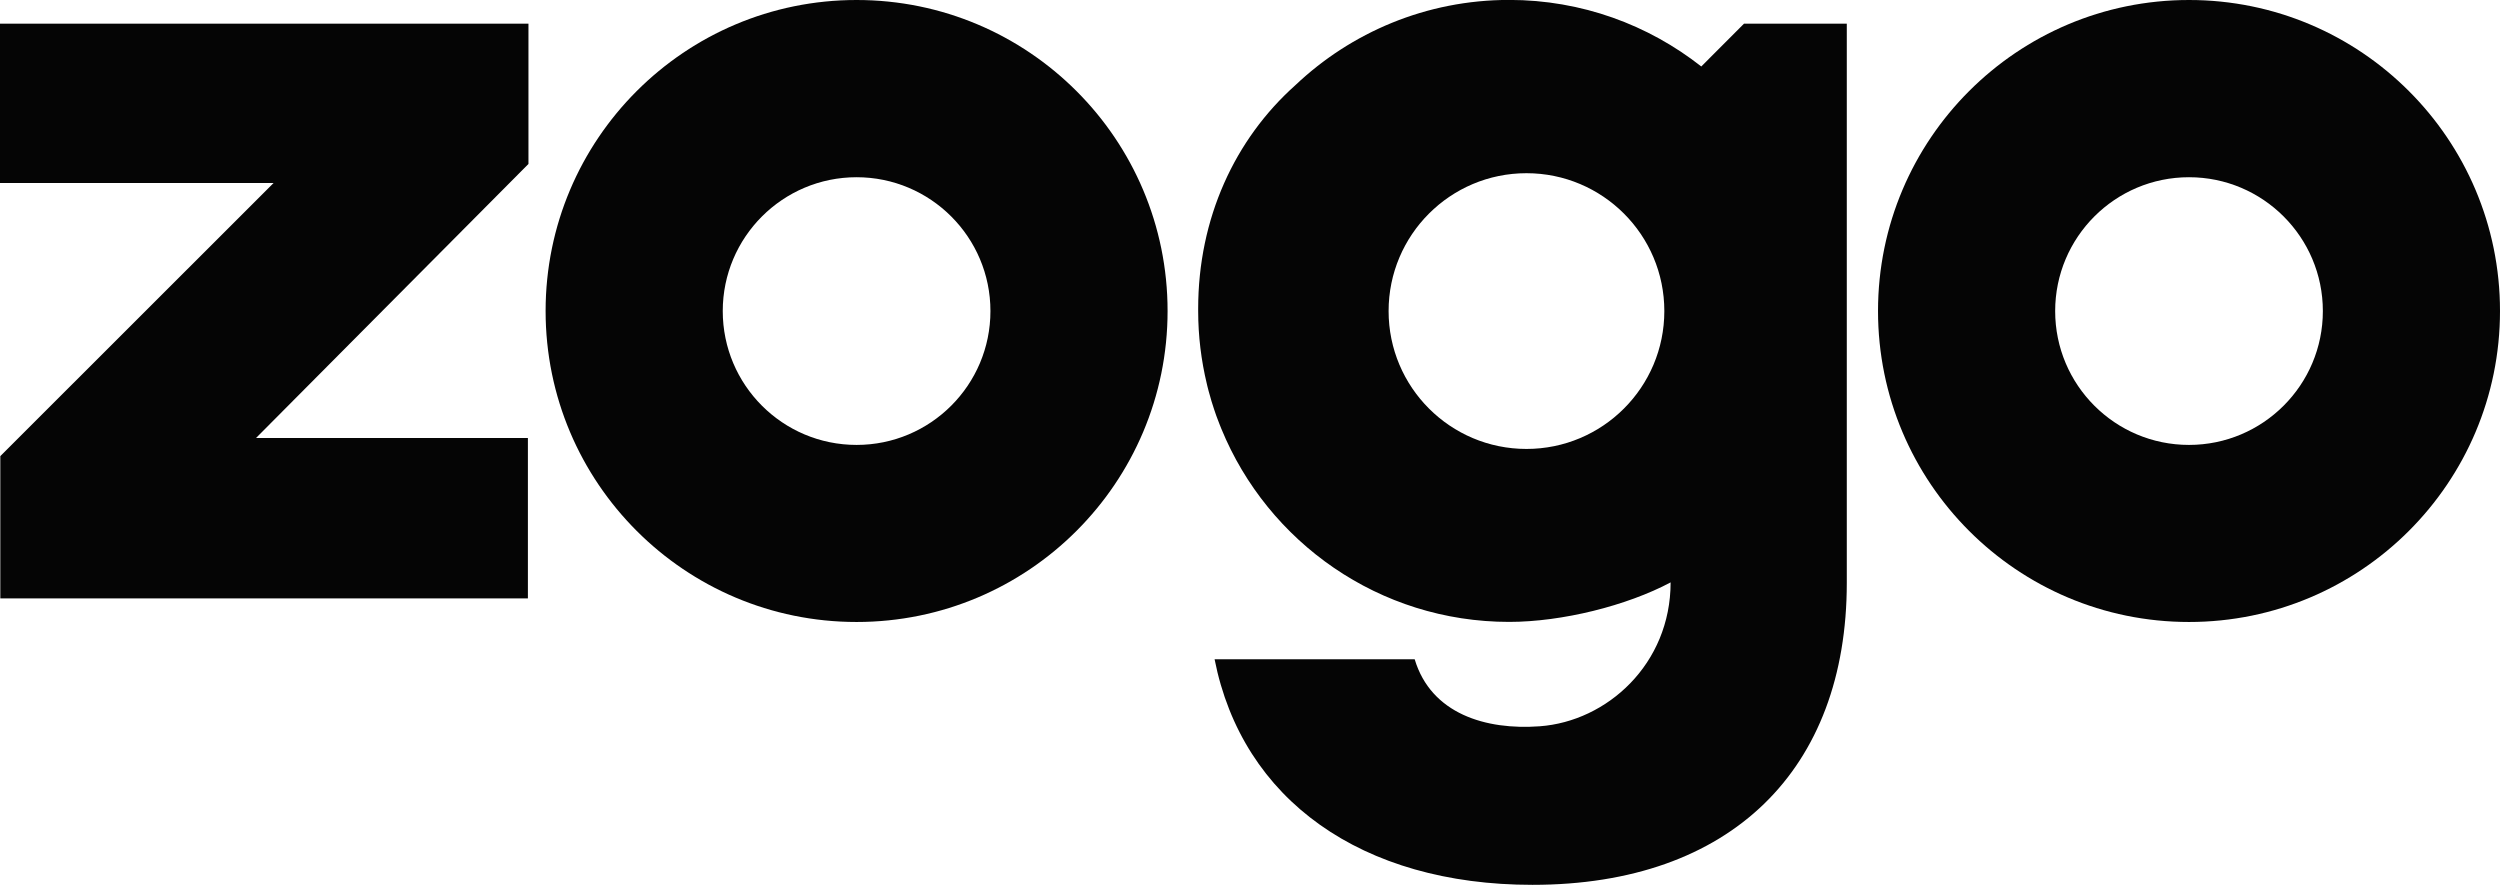
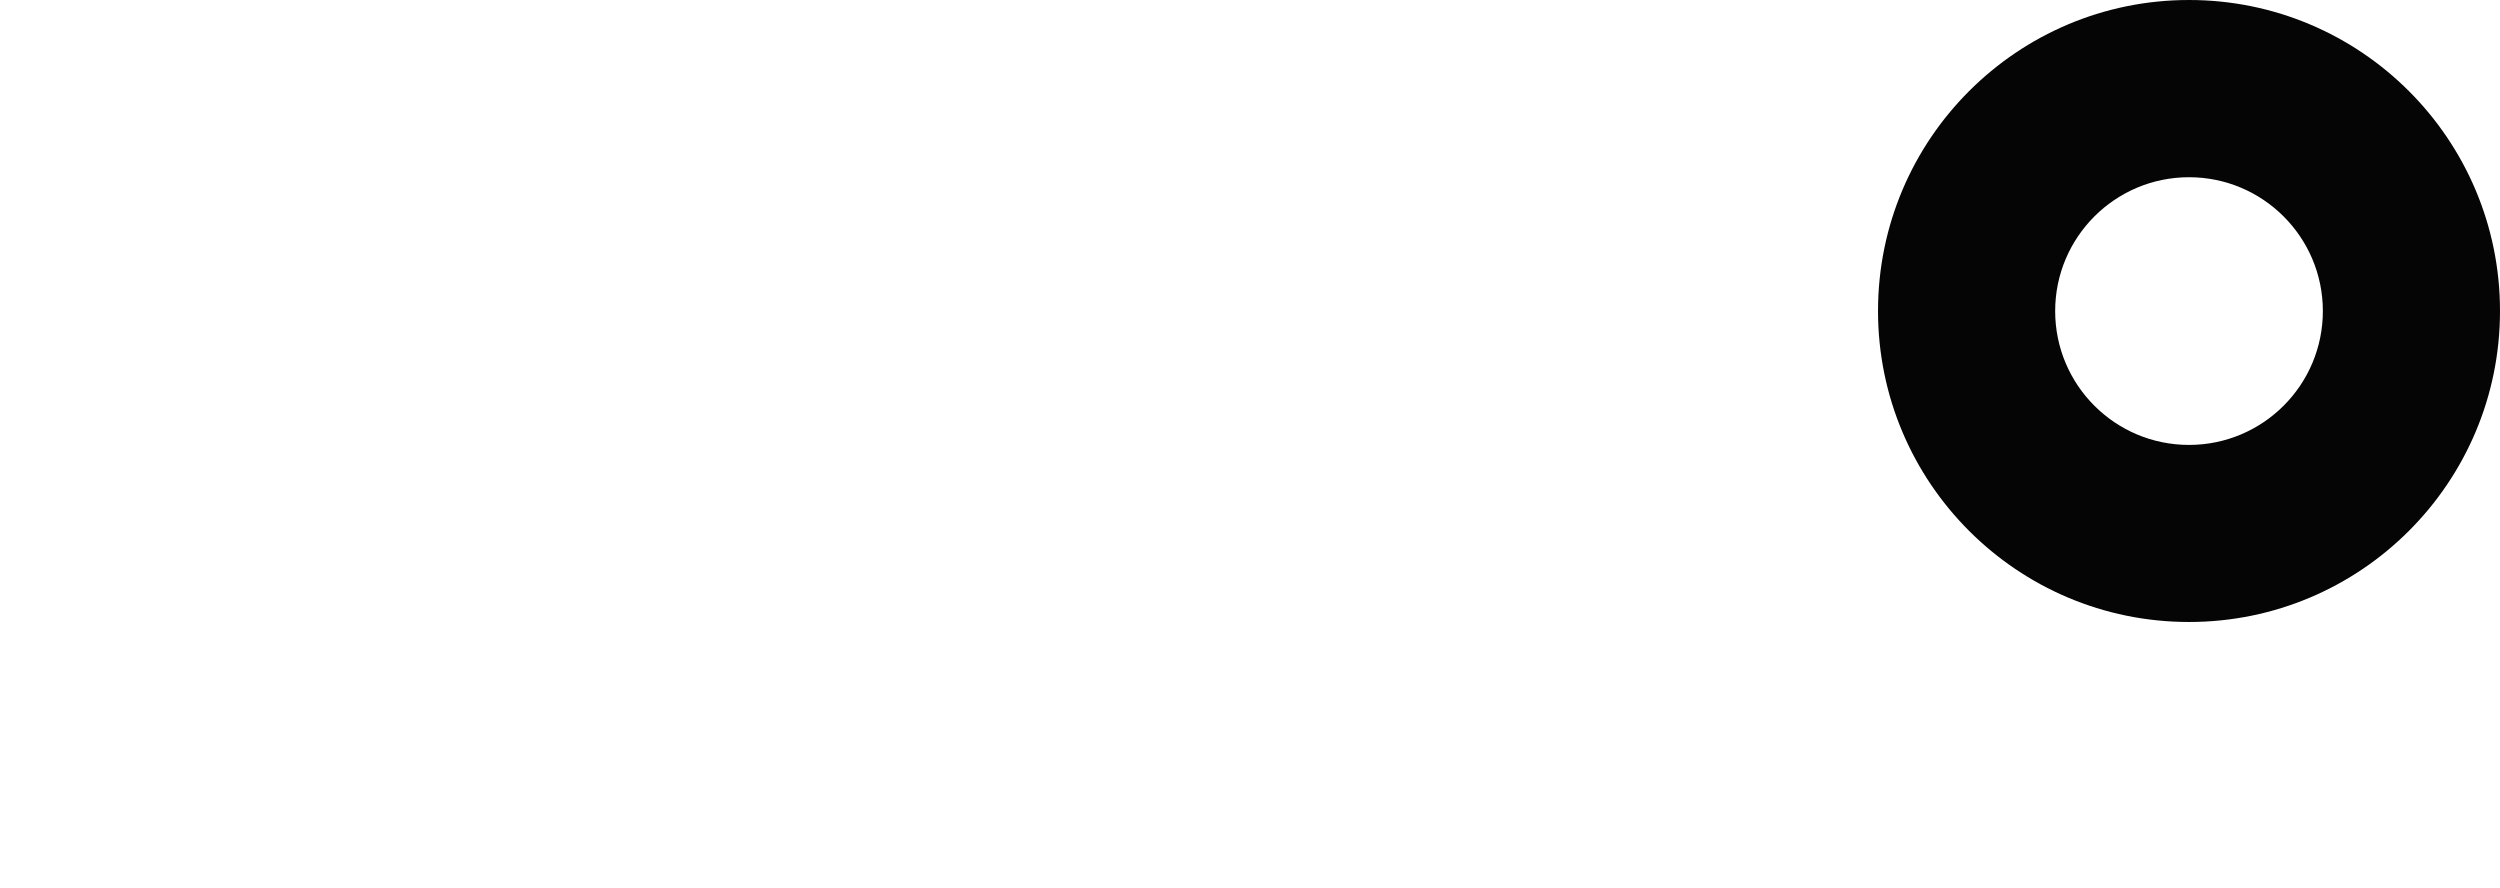
<svg xmlns="http://www.w3.org/2000/svg" width="600" height="213" viewBox="0 0 600 213" fill="none">
  <g clip-path="url(#clip0_1_13)">
-     <path d="M0.077 109.465L65.656 43.925H0V5.679H126.83V39.347L61.445 105.119H126.695V143.616H0.077V109.465Z" fill="#050505" />
-     <path d="M205.582 0C164.362 0 130.945 33.417 130.945 74.638C130.945 115.859 164.362 149.276 205.582 149.276C246.803 149.276 280.22 115.859 280.22 74.638C280.22 33.417 246.803 0 205.582 0ZM205.582 106.78C187.831 106.78 173.46 92.389 173.46 74.657C173.46 56.925 187.85 42.534 205.582 42.534C223.315 42.534 237.705 56.925 237.705 74.657C237.705 92.389 223.315 106.78 205.582 106.78Z" fill="#050505" />
    <path d="M525.362 0C484.142 0 450.725 33.417 450.725 74.638C450.725 115.859 484.142 149.276 525.362 149.276C566.583 149.276 600 115.859 600 74.638C600 33.417 566.583 0 525.362 0ZM525.362 106.78C507.611 106.78 493.24 92.389 493.24 74.657C493.24 56.925 507.63 42.534 525.362 42.534C543.095 42.534 557.485 56.925 557.485 74.657C557.485 92.389 543.095 106.78 525.362 106.78Z" fill="#050505" />
-     <path d="M418.582 5.66L408.306 15.955C395.615 5.969 379.602 -0.019 362.198 -0.019C342.303 -0.019 324.242 7.784 310.875 20.456C296.369 33.417 287.561 52.386 287.561 74.097C287.561 74.194 287.561 74.271 287.561 74.367C287.561 74.445 287.561 74.541 287.561 74.618C287.561 80.665 288.295 86.537 289.647 92.158C289.685 92.332 289.724 92.486 289.763 92.66C289.956 93.471 290.188 94.282 290.419 95.074C290.535 95.48 290.651 95.905 290.767 96.311C290.96 96.967 291.173 97.605 291.385 98.242C291.559 98.745 291.714 99.266 291.907 99.768C292.158 100.444 292.409 101.12 292.679 101.796C292.834 102.183 292.988 102.569 293.143 102.955C304.308 130.133 331.003 149.256 362.198 149.256C374.908 149.256 390.477 145.354 400.947 139.772C400.947 159.378 385.687 173.131 369.519 174.309C356.635 175.256 343.462 171.354 339.521 158.219H291.501C298.146 191.964 326.83 212.362 367.781 212.362C415.472 212.362 443.23 184.663 443.23 139.888V5.679H418.602L418.582 5.66ZM366.351 107.746C348.078 107.746 333.263 92.93 333.263 74.657C333.263 56.384 348.078 41.569 366.351 41.569C384.624 41.569 399.44 56.384 399.44 74.657C399.44 92.93 384.624 107.746 366.351 107.746Z" fill="#050505" />
  </g>
  <defs>
    <clipPath id="clip0_1_13">
      <rect width="600" height="212.382" fill="white" />
    </clipPath>
  </defs>
</svg>